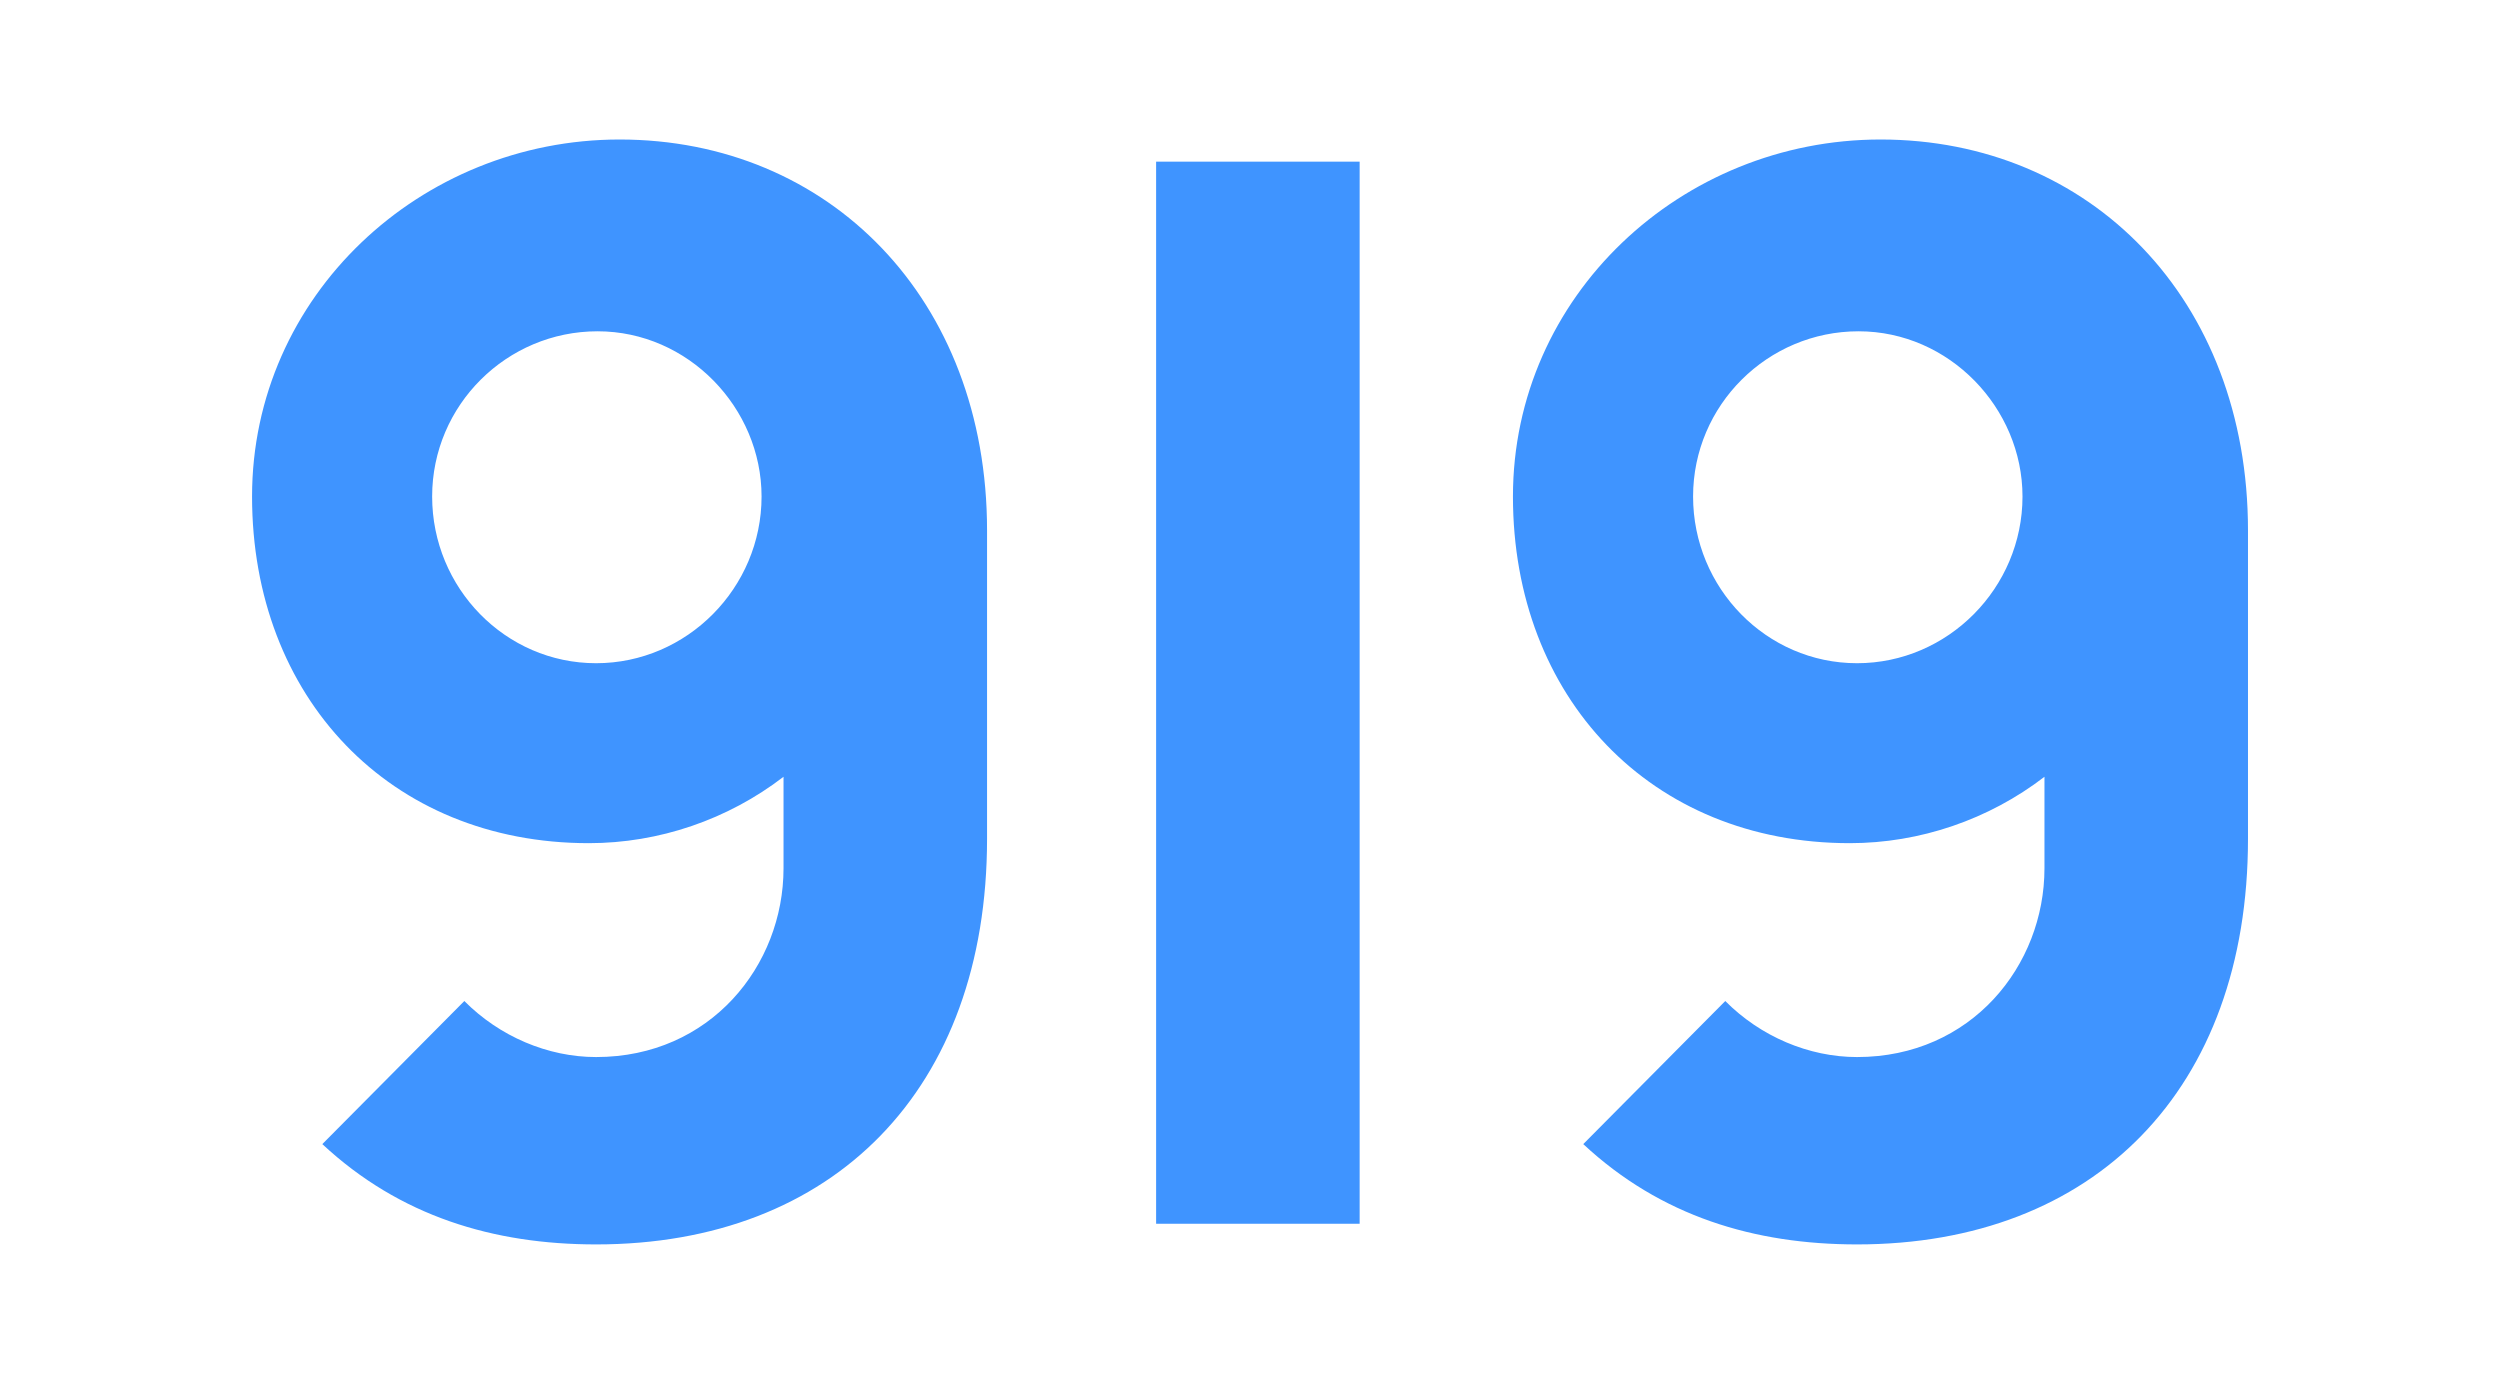
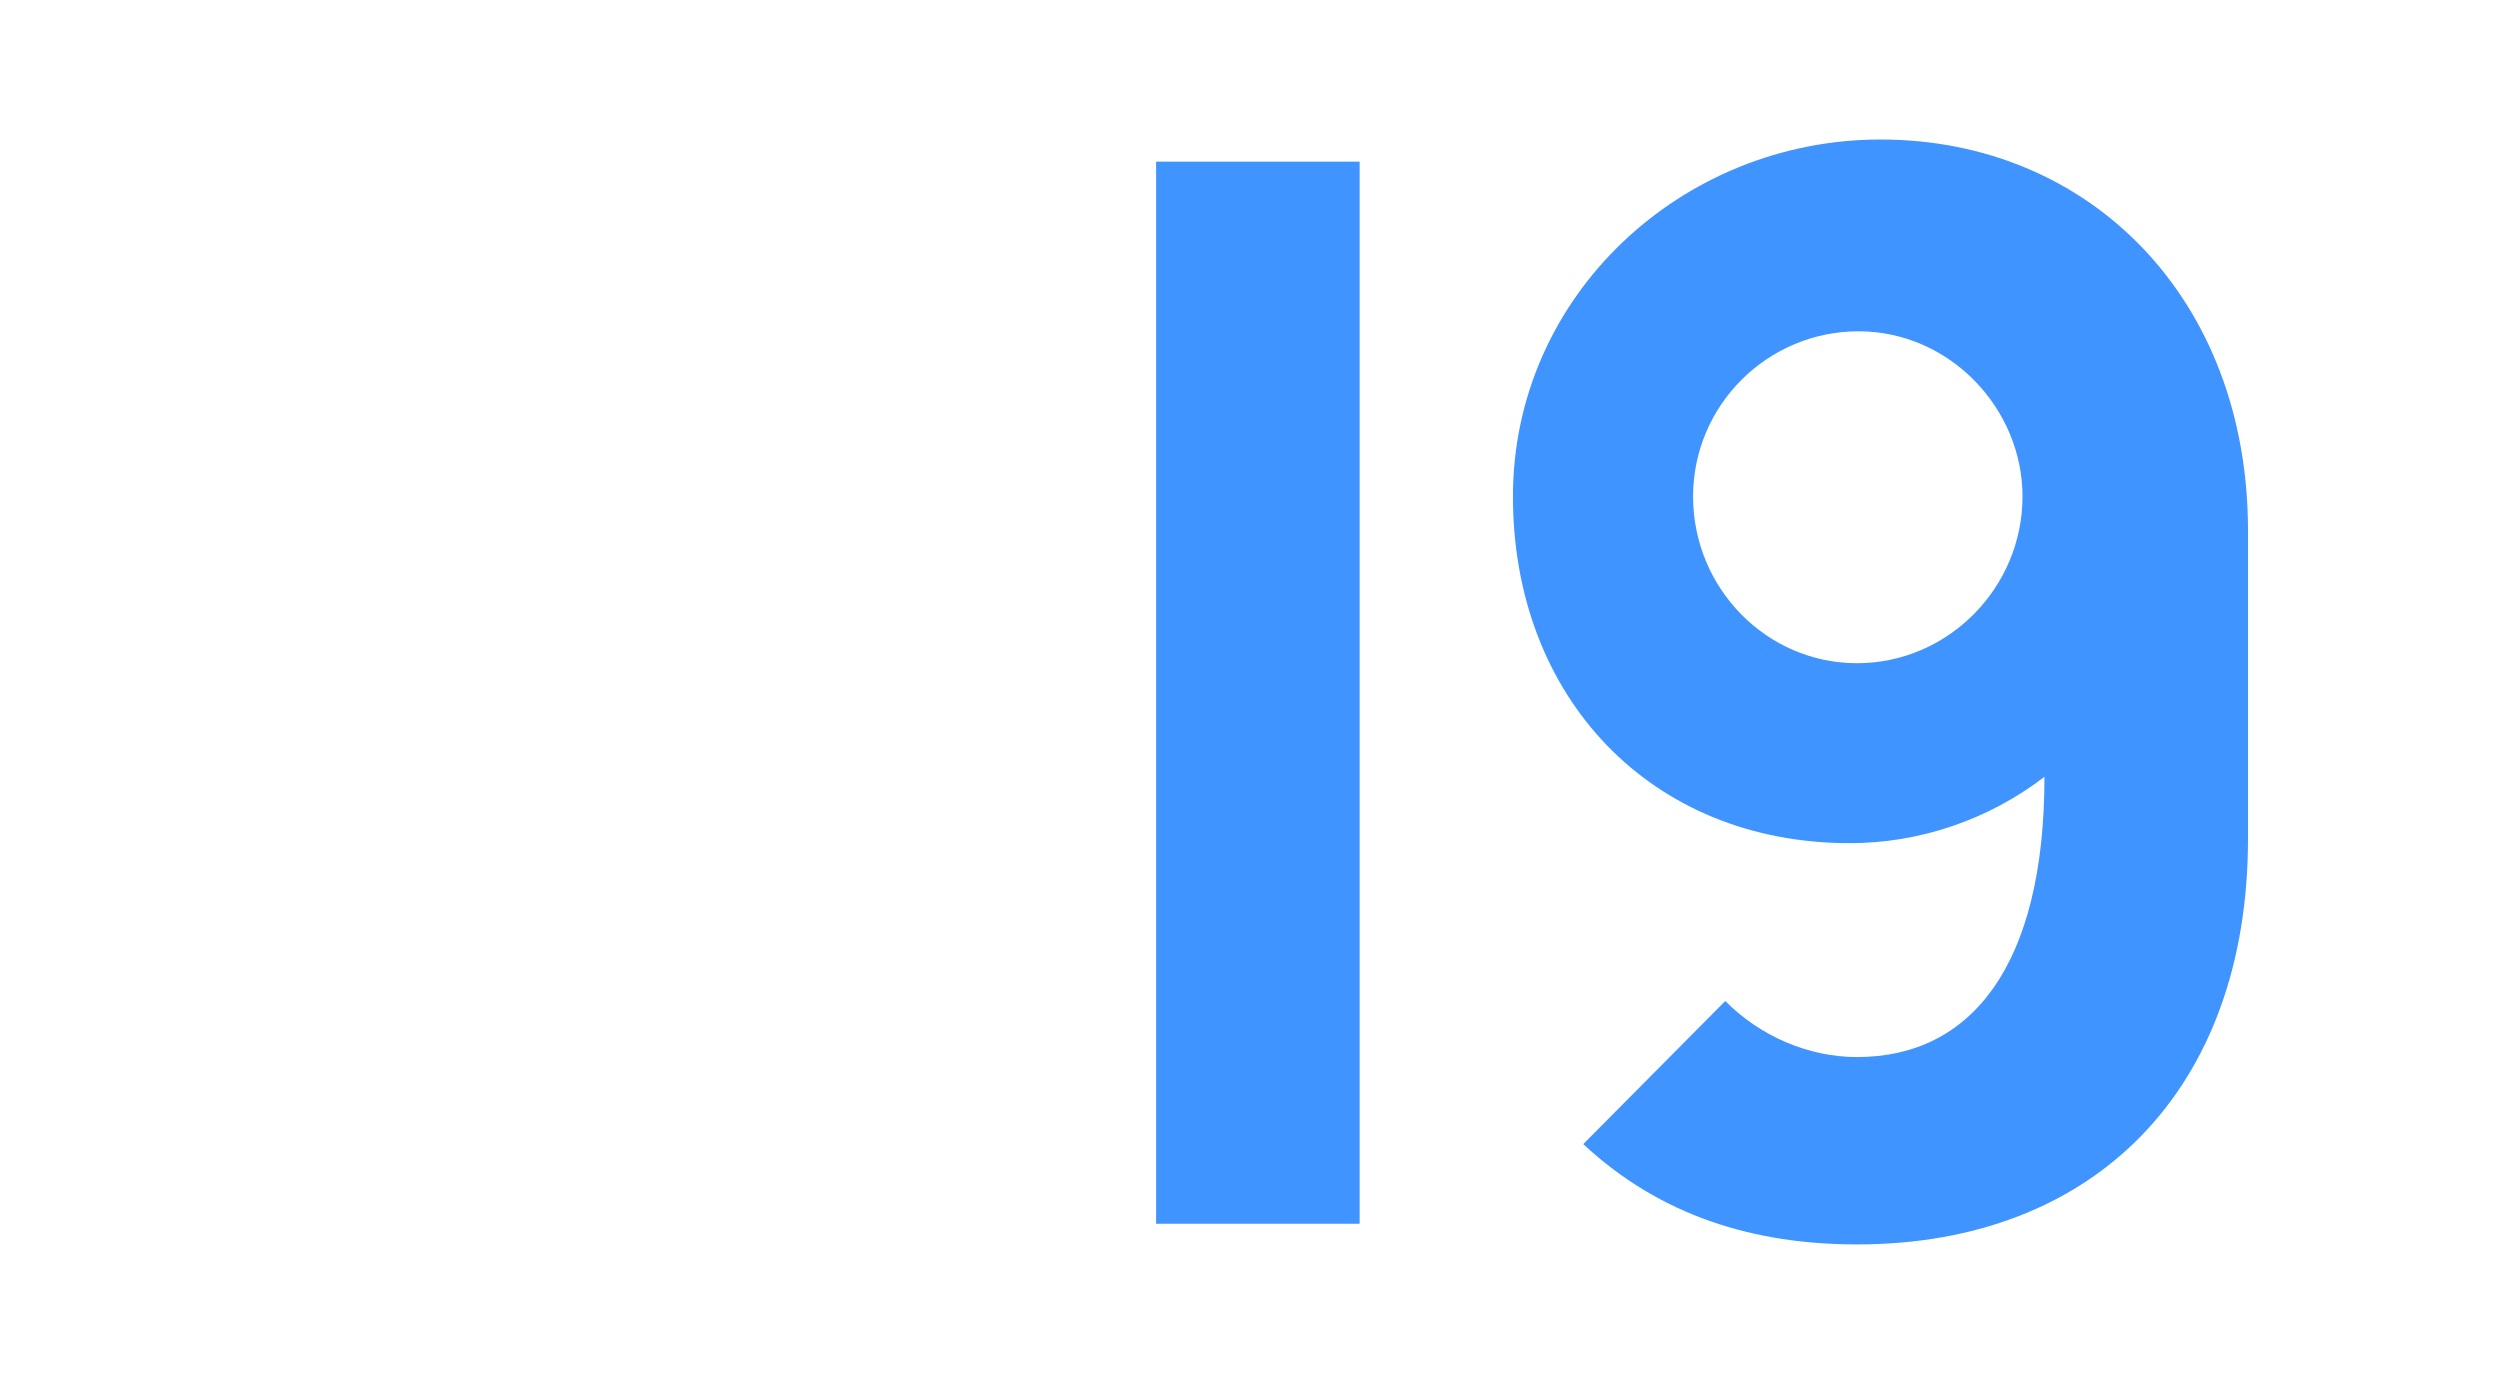
<svg xmlns="http://www.w3.org/2000/svg" width="56" height="31" viewBox="0 0 56 31" fill="none">
-   <path d="M13.878 3.125C9.417 3.125 5.646 6.628 5.646 11.122C5.646 15.616 8.729 18.887 13.189 18.887C14.764 18.887 16.305 18.358 17.551 17.4V19.449C17.551 21.63 15.911 23.678 13.353 23.678C12.271 23.678 11.188 23.216 10.401 22.423L7.22 25.628C8.958 27.247 11.057 27.875 13.353 27.875C18.666 27.875 22.11 24.405 22.11 18.788V11.882C22.11 6.694 18.568 3.125 13.878 3.125ZM13.353 14.856C11.32 14.856 9.68 13.17 9.68 11.122C9.68 9.073 11.352 7.421 13.386 7.421C15.419 7.421 17.059 9.139 17.059 11.122C17.059 13.17 15.387 14.856 13.353 14.856Z" fill="#3F94FF" />
  <path d="M25.897 27.412H30.456V3.621H25.897V8.511V27.412Z" fill="#3F94FF" />
-   <path d="M42.123 3.125C37.662 3.125 33.89 6.628 33.89 11.122C33.89 15.616 36.973 18.887 41.434 18.887C43.008 18.887 44.55 18.358 45.796 17.4V19.449C45.796 21.63 44.156 23.678 41.598 23.678C40.516 23.678 39.433 23.216 38.646 22.423L35.465 25.628C37.203 27.247 39.302 27.875 41.598 27.875C46.911 27.875 50.355 24.405 50.355 18.788V11.882C50.355 6.694 46.813 3.125 42.123 3.125ZM41.598 14.856C39.565 14.856 37.925 13.17 37.925 11.122C37.925 9.073 39.597 7.421 41.631 7.421C43.664 7.421 45.304 9.139 45.304 11.122C45.304 13.17 43.632 14.856 41.598 14.856Z" fill="#3F94FF" />
+   <path d="M42.123 3.125C37.662 3.125 33.89 6.628 33.89 11.122C33.89 15.616 36.973 18.887 41.434 18.887C43.008 18.887 44.55 18.358 45.796 17.4C45.796 21.63 44.156 23.678 41.598 23.678C40.516 23.678 39.433 23.216 38.646 22.423L35.465 25.628C37.203 27.247 39.302 27.875 41.598 27.875C46.911 27.875 50.355 24.405 50.355 18.788V11.882C50.355 6.694 46.813 3.125 42.123 3.125ZM41.598 14.856C39.565 14.856 37.925 13.17 37.925 11.122C37.925 9.073 39.597 7.421 41.631 7.421C43.664 7.421 45.304 9.139 45.304 11.122C45.304 13.17 43.632 14.856 41.598 14.856Z" fill="#3F94FF" />
</svg>